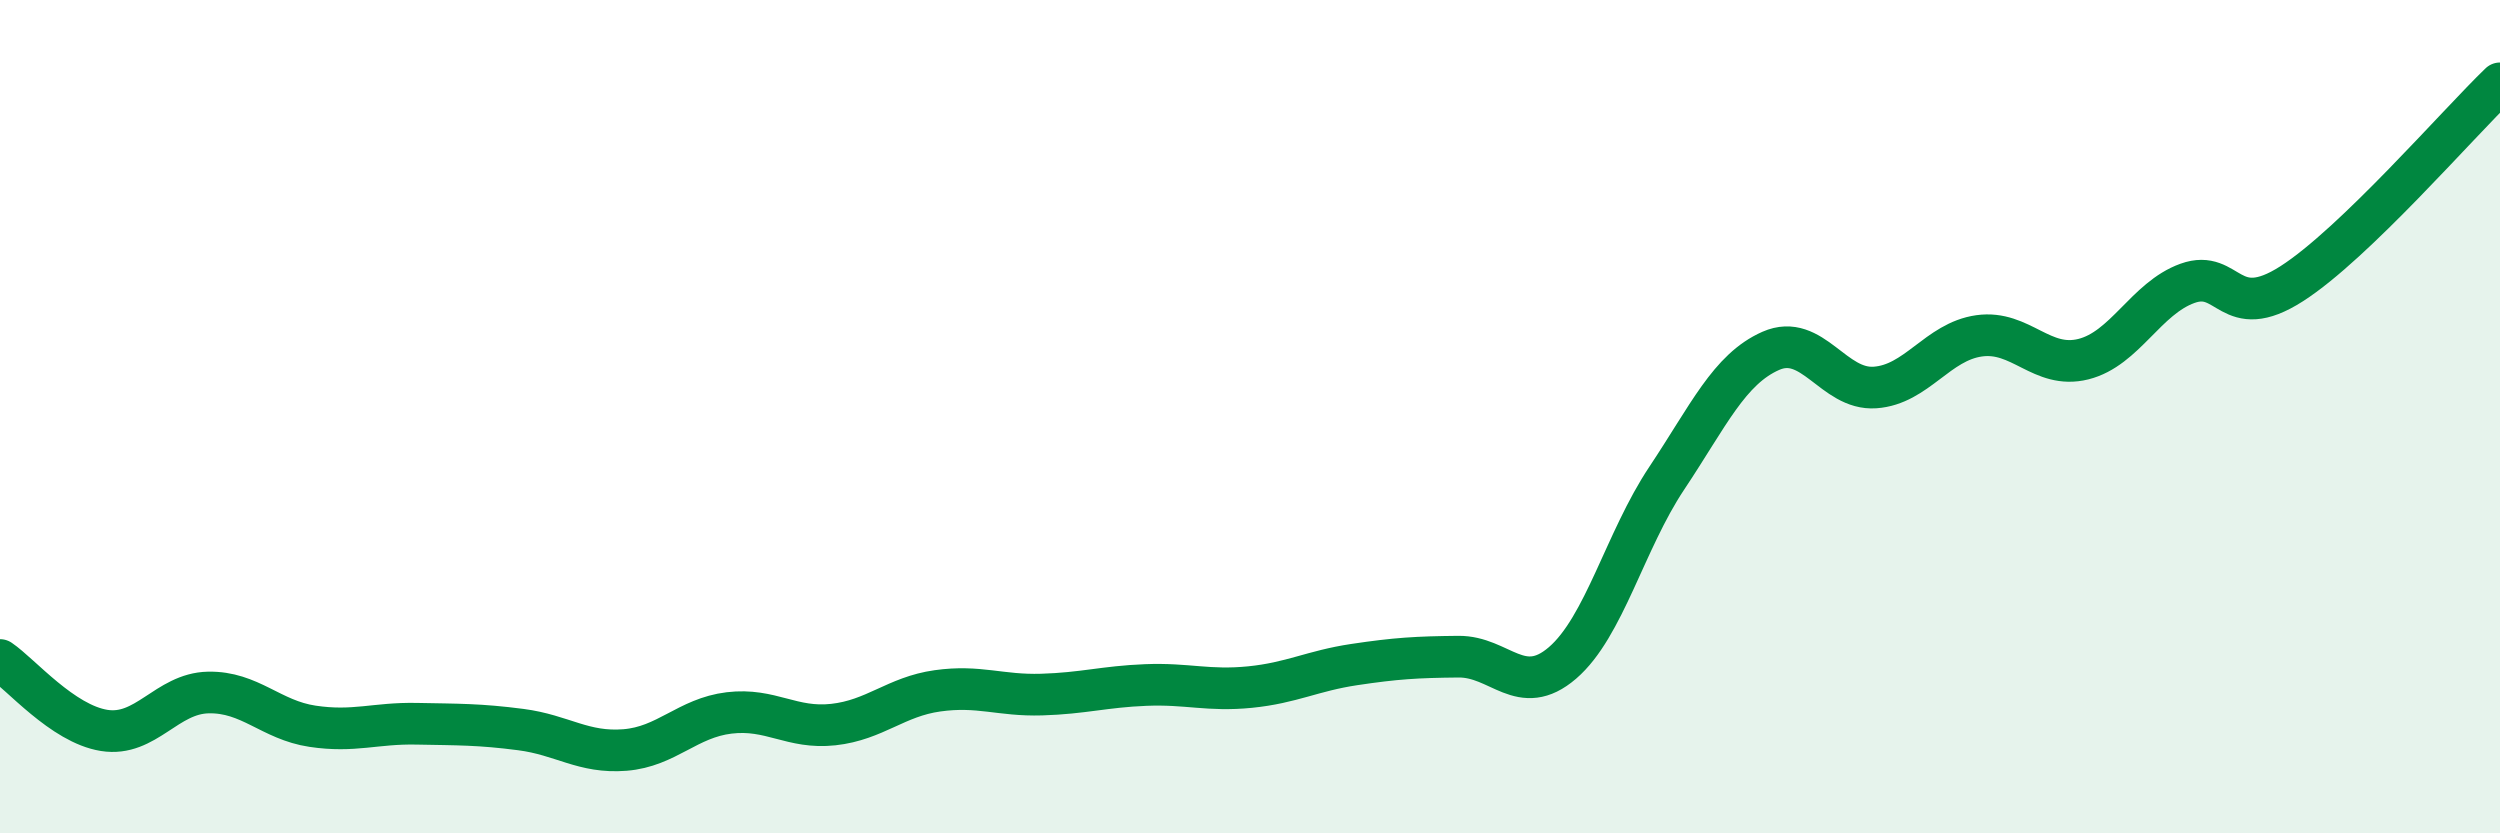
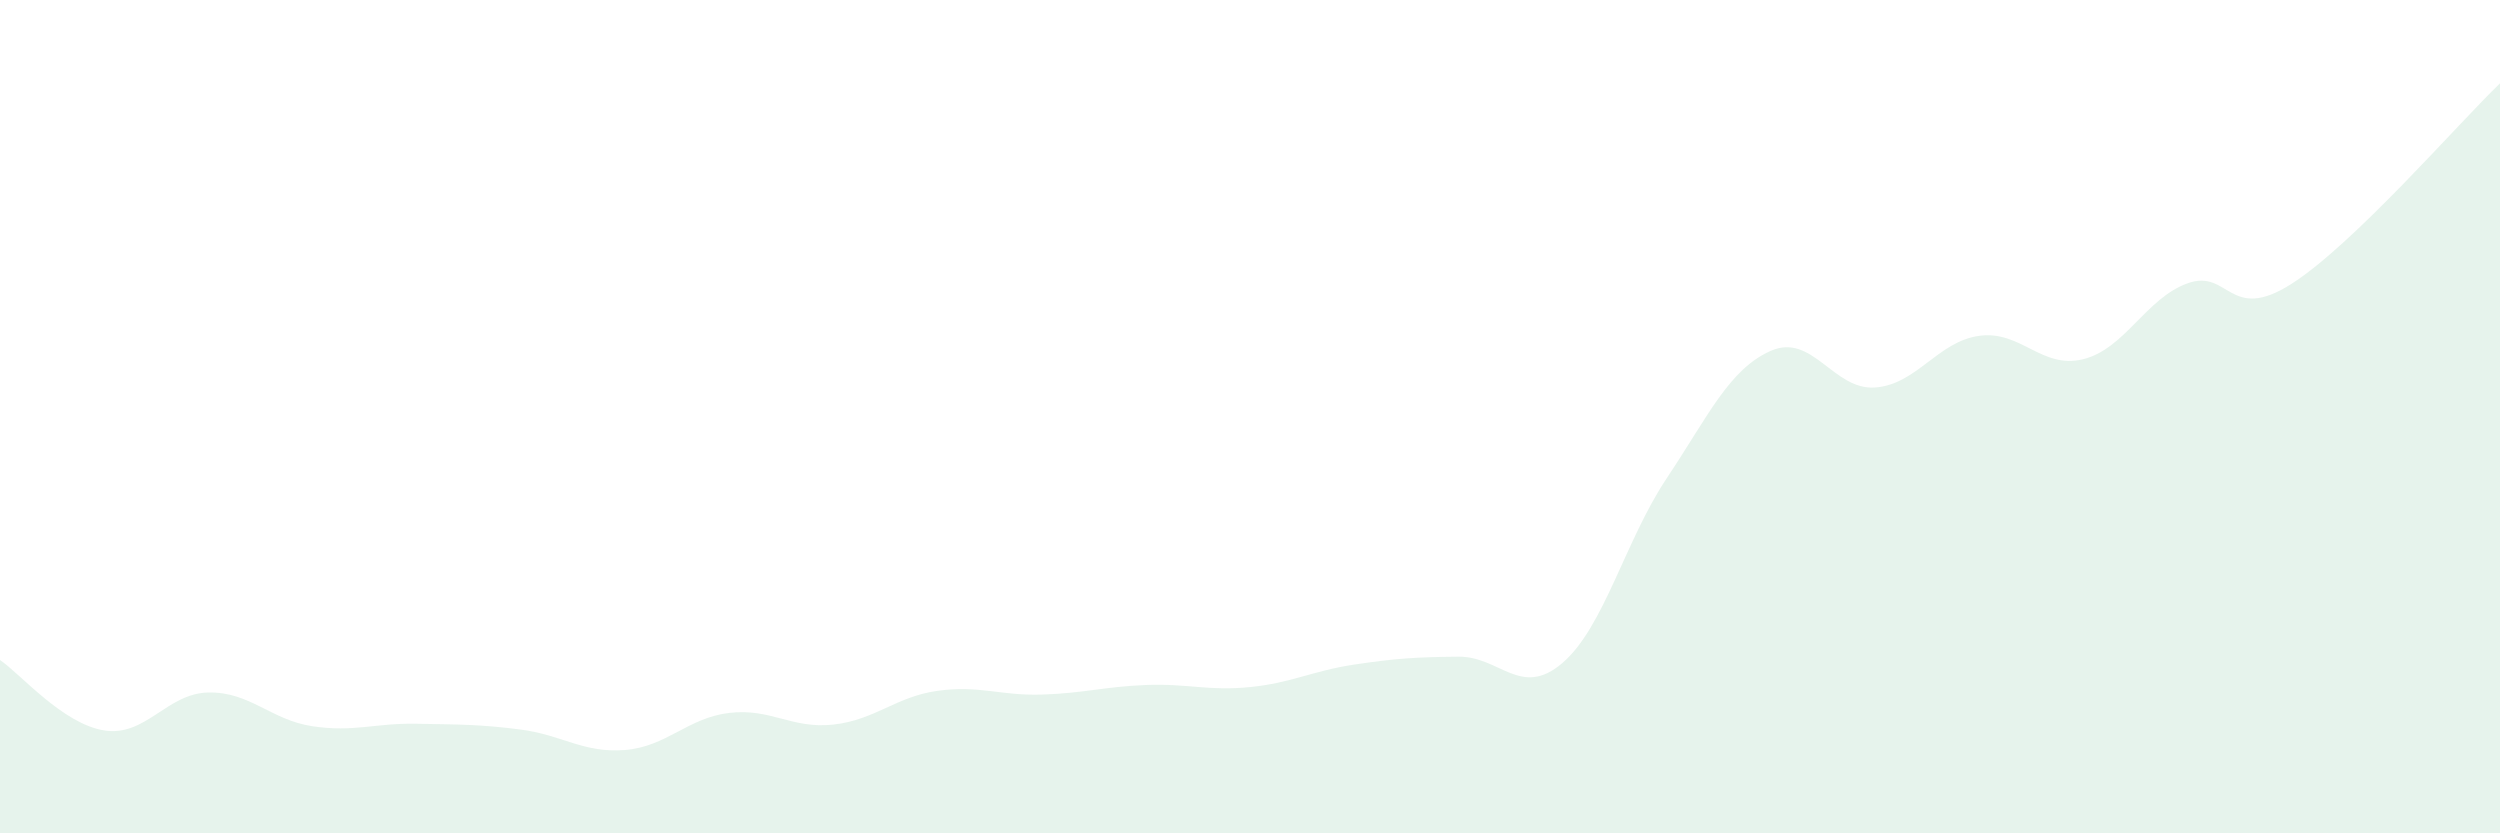
<svg xmlns="http://www.w3.org/2000/svg" width="60" height="20" viewBox="0 0 60 20">
  <path d="M 0,15.84 C 0.5,16.18 1.5,17.37 2.5,17.53 C 3.5,17.69 4,16.64 5,16.62 C 6,16.6 6.5,17.28 7.5,17.43 C 8.5,17.58 9,17.35 10,17.37 C 11,17.39 11.5,17.38 12.5,17.51 C 13.5,17.64 14,18.08 15,18 C 16,17.92 16.5,17.23 17.5,17.11 C 18.5,16.99 19,17.5 20,17.39 C 21,17.28 21.5,16.72 22.5,16.58 C 23.5,16.44 24,16.7 25,16.67 C 26,16.64 26.5,16.48 27.5,16.44 C 28.5,16.4 29,16.59 30,16.49 C 31,16.39 31.5,16.1 32.5,15.95 C 33.5,15.8 34,15.77 35,15.76 C 36,15.75 36.5,16.77 37.5,15.91 C 38.5,15.05 39,12.98 40,11.48 C 41,9.98 41.5,8.86 42.5,8.42 C 43.5,7.98 44,9.37 45,9.3 C 46,9.23 46.5,8.2 47.5,8.06 C 48.5,7.92 49,8.87 50,8.62 C 51,8.37 51.5,7.16 52.5,6.8 C 53.5,6.44 53.5,7.77 55,6.81 C 56.5,5.85 59,2.96 60,2L60 20L0 20Z" fill="#008740" opacity="0.1" stroke-linecap="round" stroke-linejoin="round" />
-   <path d="M 0,15.84 C 0.5,16.18 1.5,17.37 2.5,17.53 C 3.5,17.69 4,16.64 5,16.62 C 6,16.6 6.5,17.28 7.5,17.43 C 8.5,17.58 9,17.35 10,17.37 C 11,17.39 11.5,17.38 12.5,17.51 C 13.5,17.64 14,18.08 15,18 C 16,17.92 16.5,17.23 17.5,17.11 C 18.5,16.99 19,17.5 20,17.39 C 21,17.28 21.5,16.72 22.5,16.58 C 23.5,16.44 24,16.7 25,16.67 C 26,16.64 26.5,16.48 27.5,16.44 C 28.5,16.4 29,16.59 30,16.49 C 31,16.39 31.5,16.1 32.5,15.95 C 33.5,15.8 34,15.77 35,15.76 C 36,15.75 36.5,16.77 37.5,15.91 C 38.5,15.05 39,12.98 40,11.48 C 41,9.98 41.5,8.86 42.5,8.42 C 43.5,7.98 44,9.37 45,9.3 C 46,9.23 46.5,8.2 47.5,8.06 C 48.5,7.92 49,8.87 50,8.62 C 51,8.37 51.5,7.16 52.5,6.8 C 53.5,6.44 53.5,7.77 55,6.81 C 56.5,5.85 59,2.96 60,2" stroke="#008740" stroke-width="1" fill="none" stroke-linecap="round" stroke-linejoin="round" />
</svg>